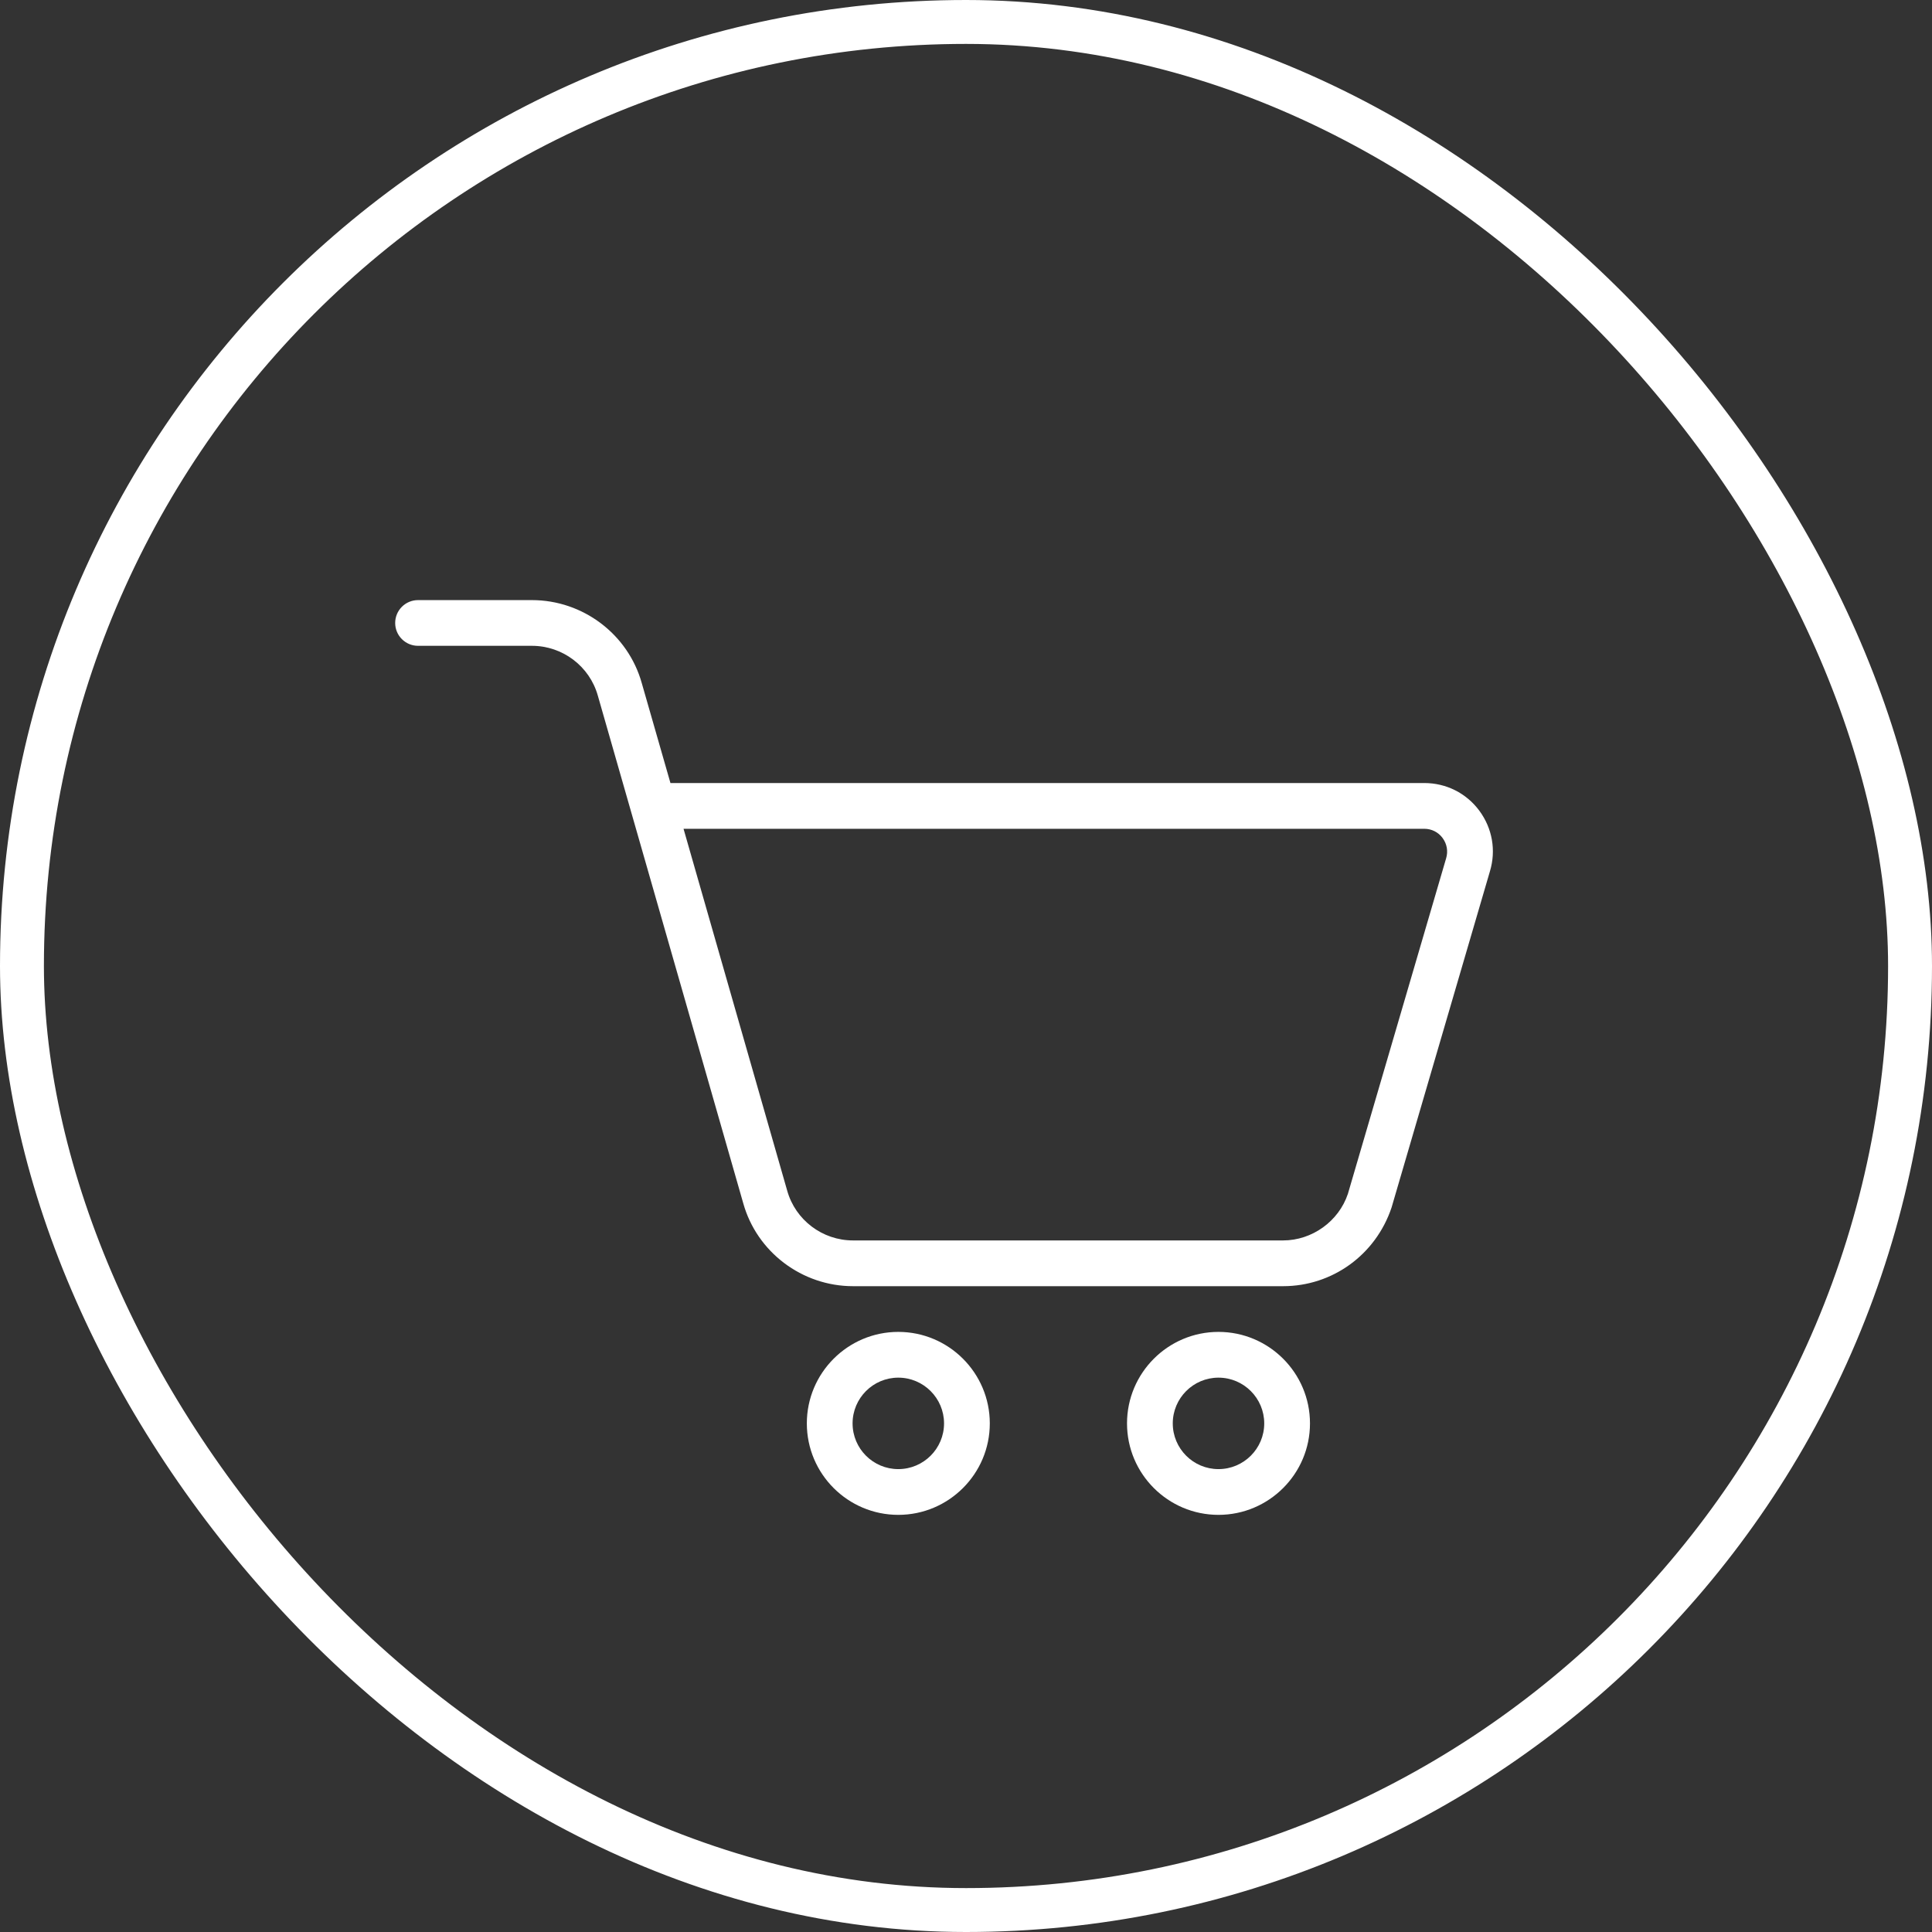
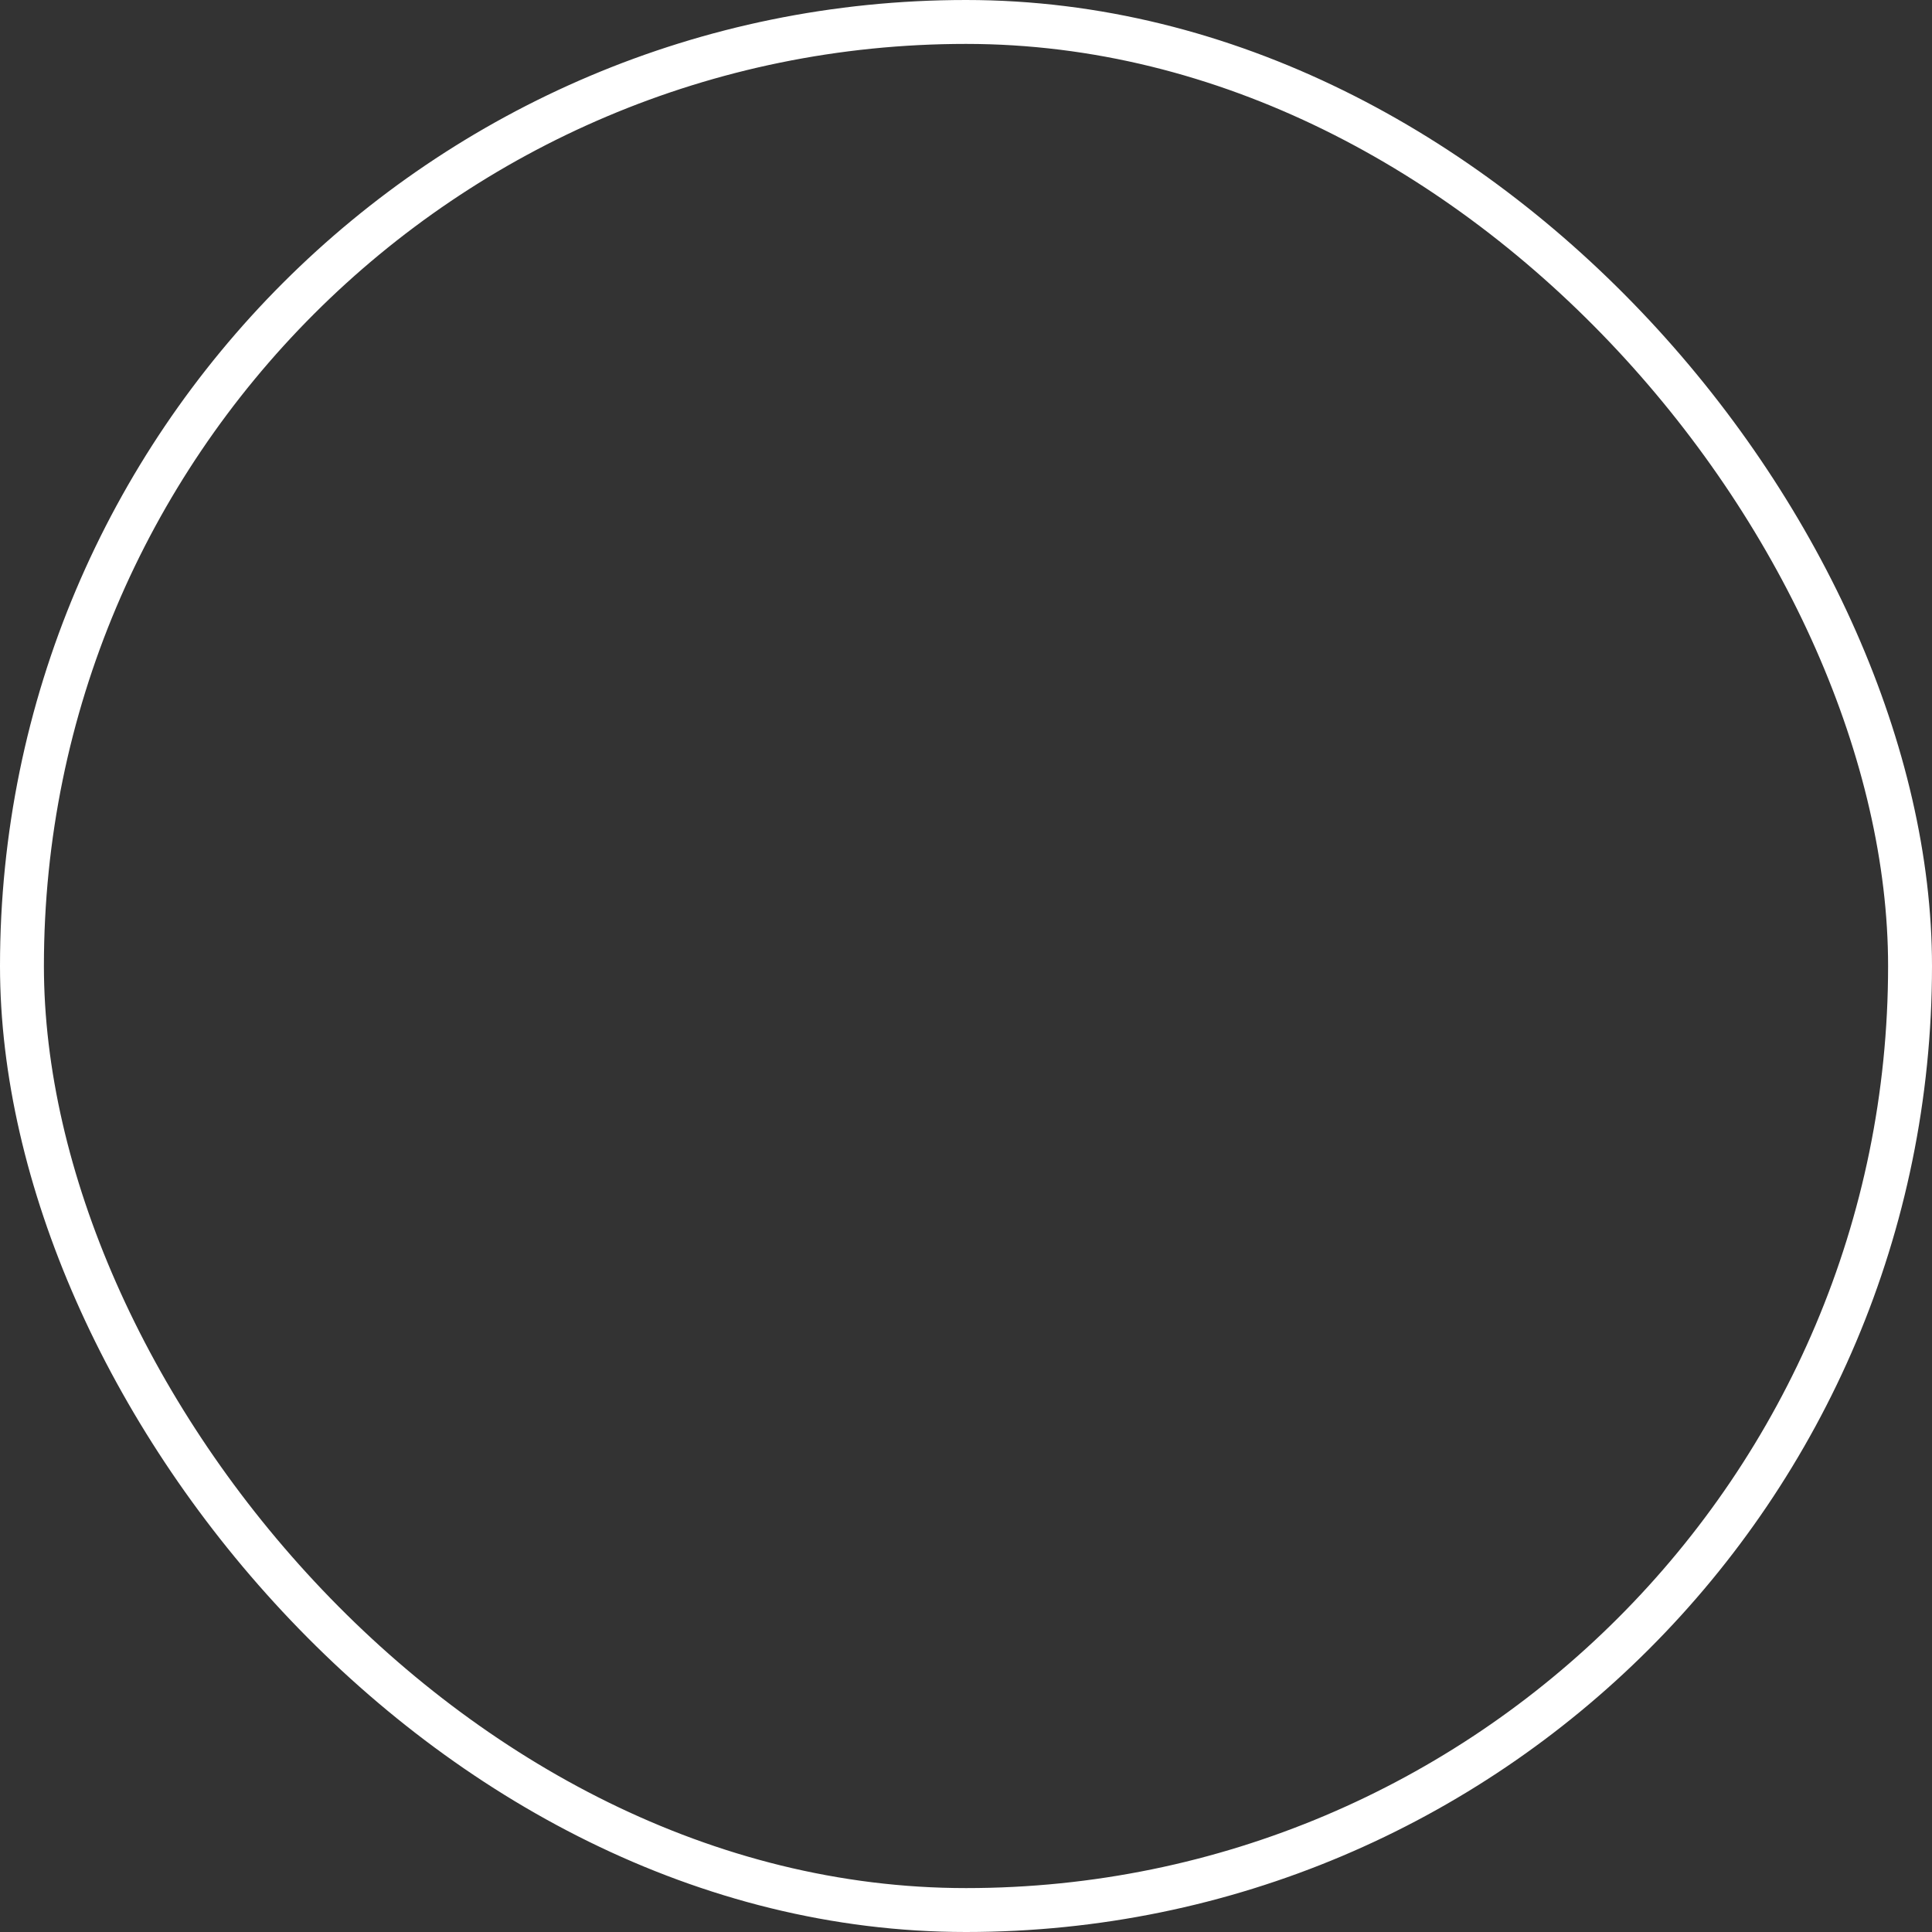
<svg xmlns="http://www.w3.org/2000/svg" width="44" height="44" viewBox="0 0 44 44" fill="none">
  <rect x="0" y="0" width="44" height="44" fill="#333333" stroke="none" />
  <rect x="0.5" y="0.5" width="43" height="43" rx="21.5" stroke="white" />
  <g clip-path="url(#clip0_42931_1263)">
-     <path d="M29.222 29.292H19.427C18.266 29.292 17.236 28.514 16.926 27.4L13.615 15.842C13.427 15.173 12.812 14.708 12.115 14.708H9.521C9.233 14.708 9 14.475 9 14.188C9 13.9 9.233 13.667 9.521 13.667H12.115C13.276 13.667 14.305 14.445 14.616 15.558L15.269 17.833H32.437C32.935 17.833 33.393 18.062 33.69 18.462C33.987 18.863 34.076 19.367 33.932 19.844L31.692 27.5C31.331 28.579 30.341 29.292 29.222 29.292ZM15.567 18.875L17.928 27.117C18.115 27.785 18.73 28.25 19.427 28.25H29.222C29.882 28.25 30.488 27.814 30.697 27.19L32.935 19.546C32.983 19.387 32.953 19.219 32.854 19.085C32.755 18.951 32.603 18.875 32.437 18.875H15.567Z" fill="white" />
    <path d="M20.458 34.5C19.309 34.5 18.375 33.566 18.375 32.417C18.375 31.268 19.309 30.333 20.458 30.333C21.607 30.333 22.542 31.268 22.542 32.417C22.542 33.566 21.607 34.5 20.458 34.5ZM20.458 31.375C19.883 31.375 19.417 31.843 19.417 32.417C19.417 32.991 19.883 33.458 20.458 33.458C21.033 33.458 21.5 32.991 21.5 32.417C21.5 31.843 21.033 31.375 20.458 31.375Z" fill="white" />
    <path d="M27.75 34.5C26.601 34.5 25.667 33.566 25.667 32.417C25.667 31.268 26.601 30.333 27.75 30.333C28.899 30.333 29.834 31.268 29.834 32.417C29.834 33.566 28.899 34.5 27.75 34.5ZM27.75 31.375C27.175 31.375 26.709 31.843 26.709 32.417C26.709 32.991 27.175 33.458 27.75 33.458C28.325 33.458 28.792 32.991 28.792 32.417C28.792 31.843 28.325 31.375 27.75 31.375Z" fill="white" />
  </g>
  <defs>
    <clipPath id="clip0_42931_1263">
-       <rect width="25" height="25" fill="white" transform="translate(9 9.5)" />
-     </clipPath>
+       </clipPath>
  </defs>
</svg>